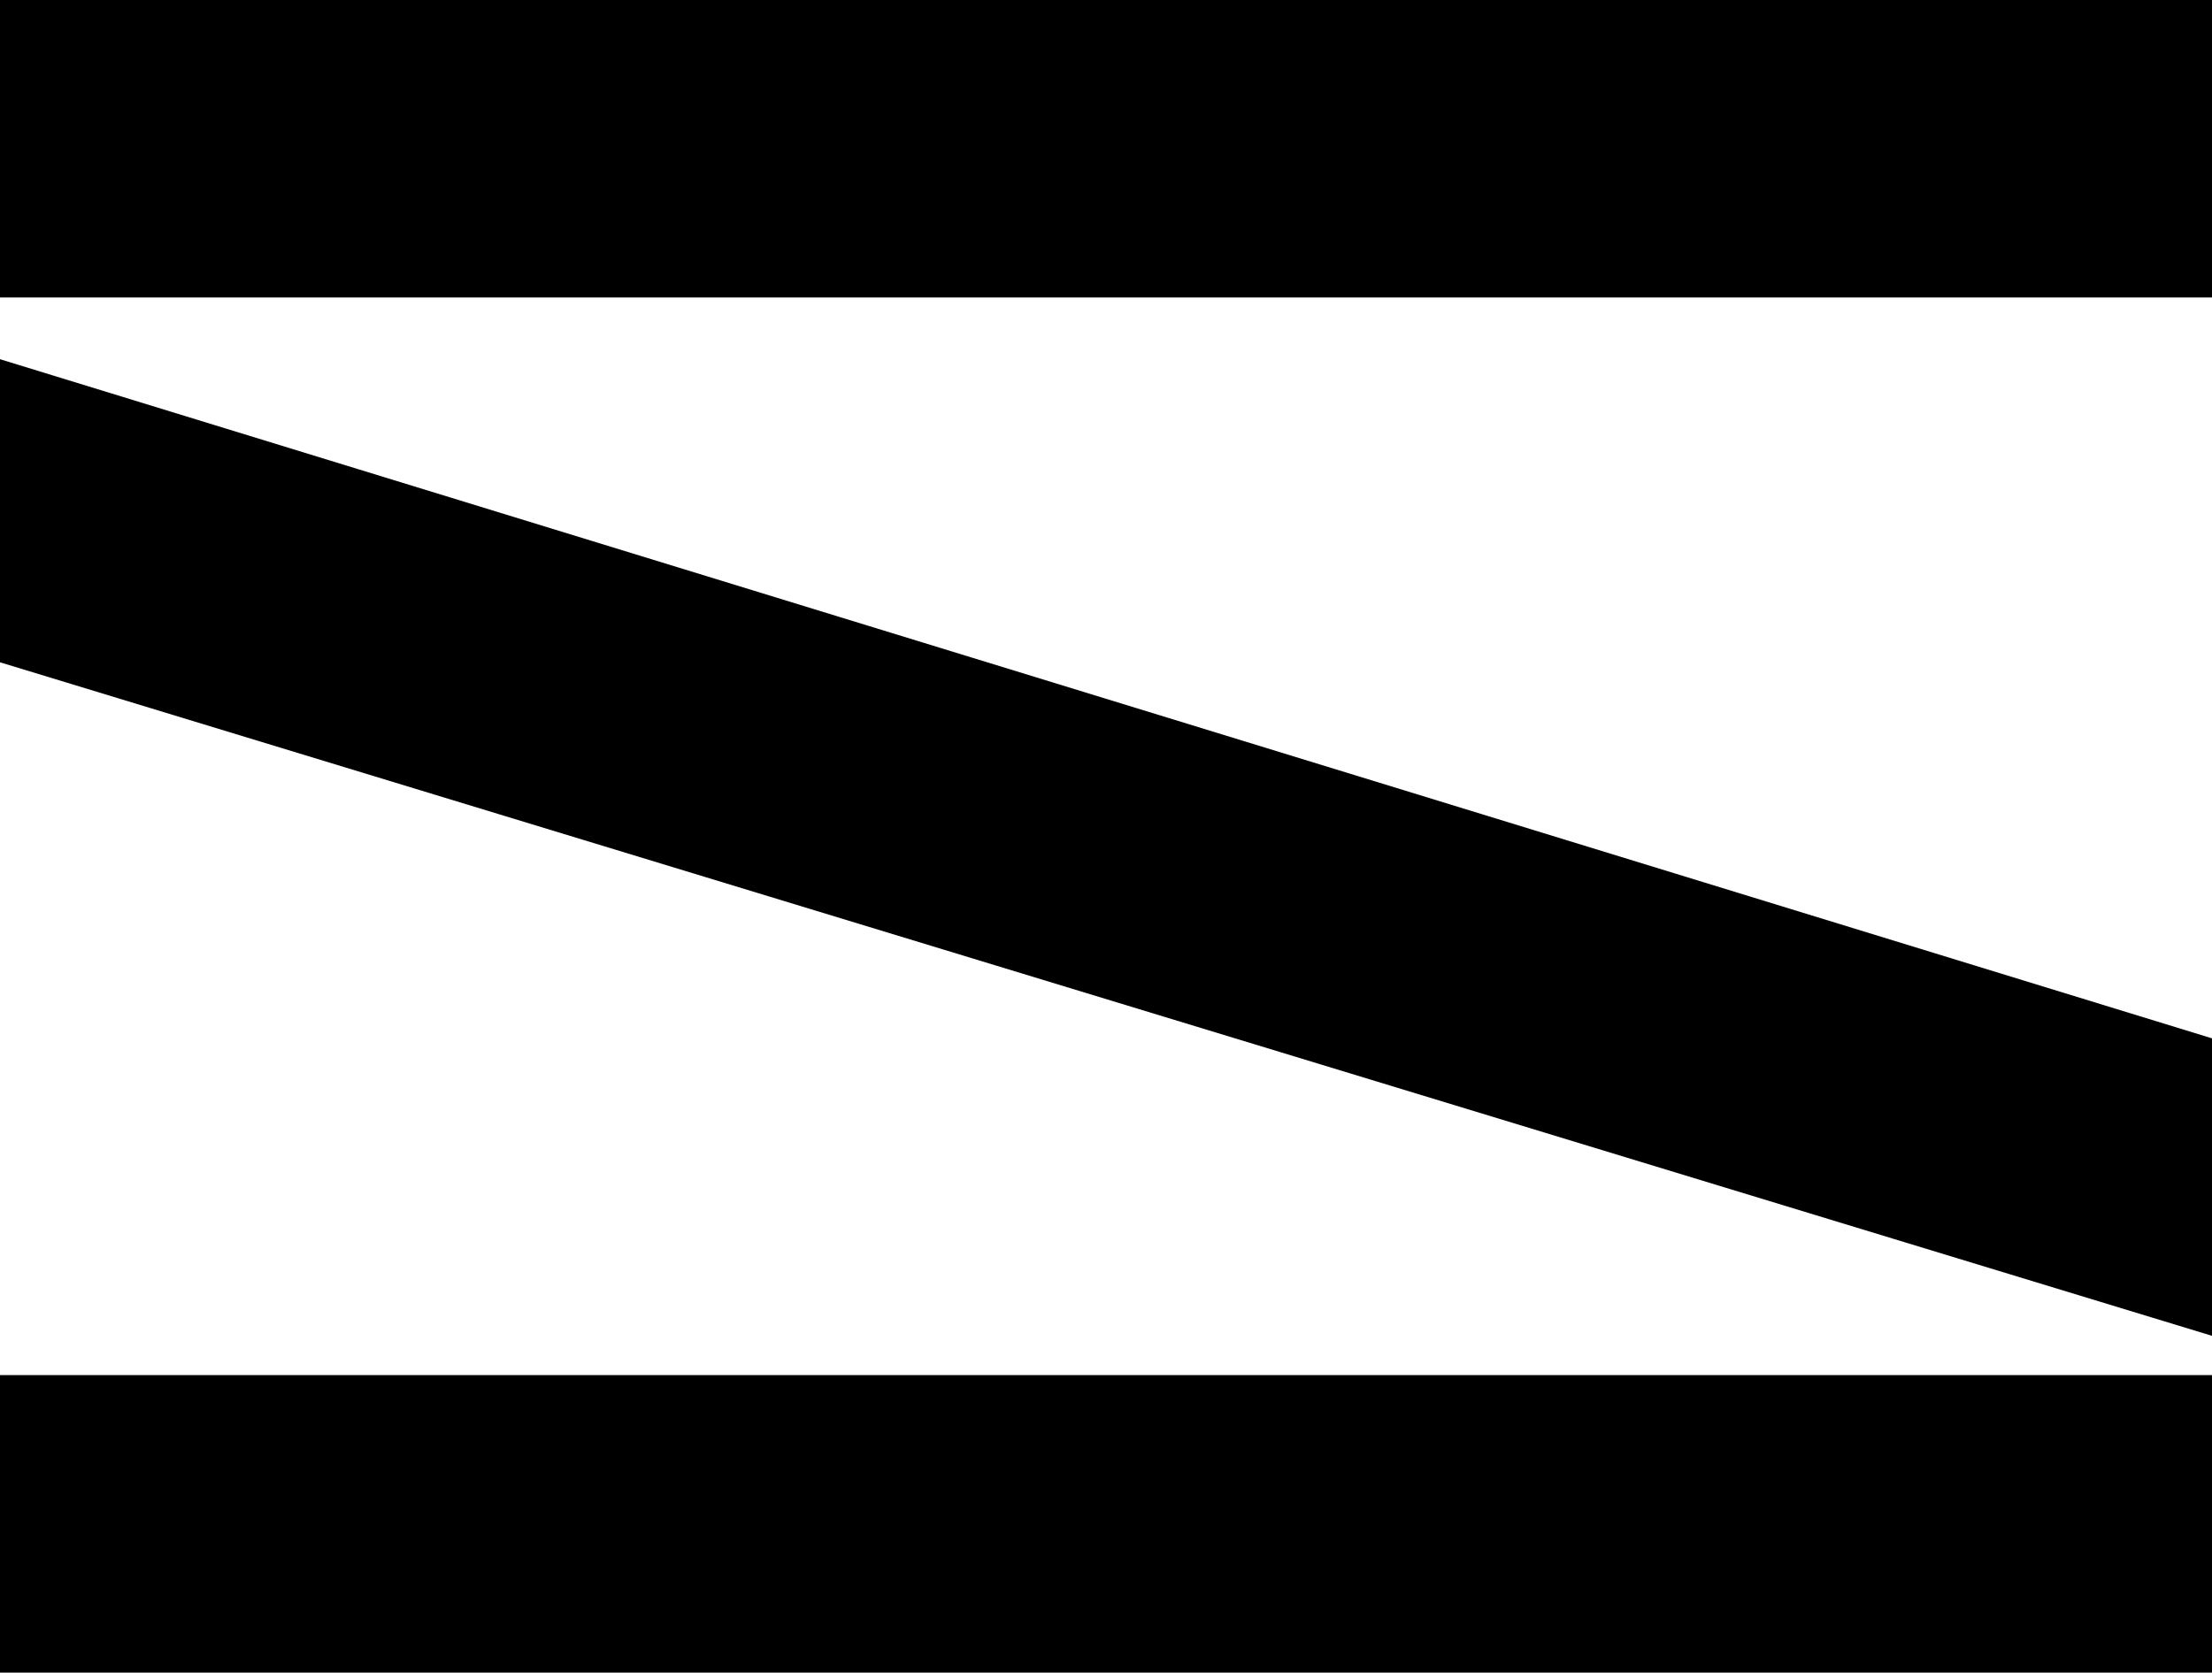
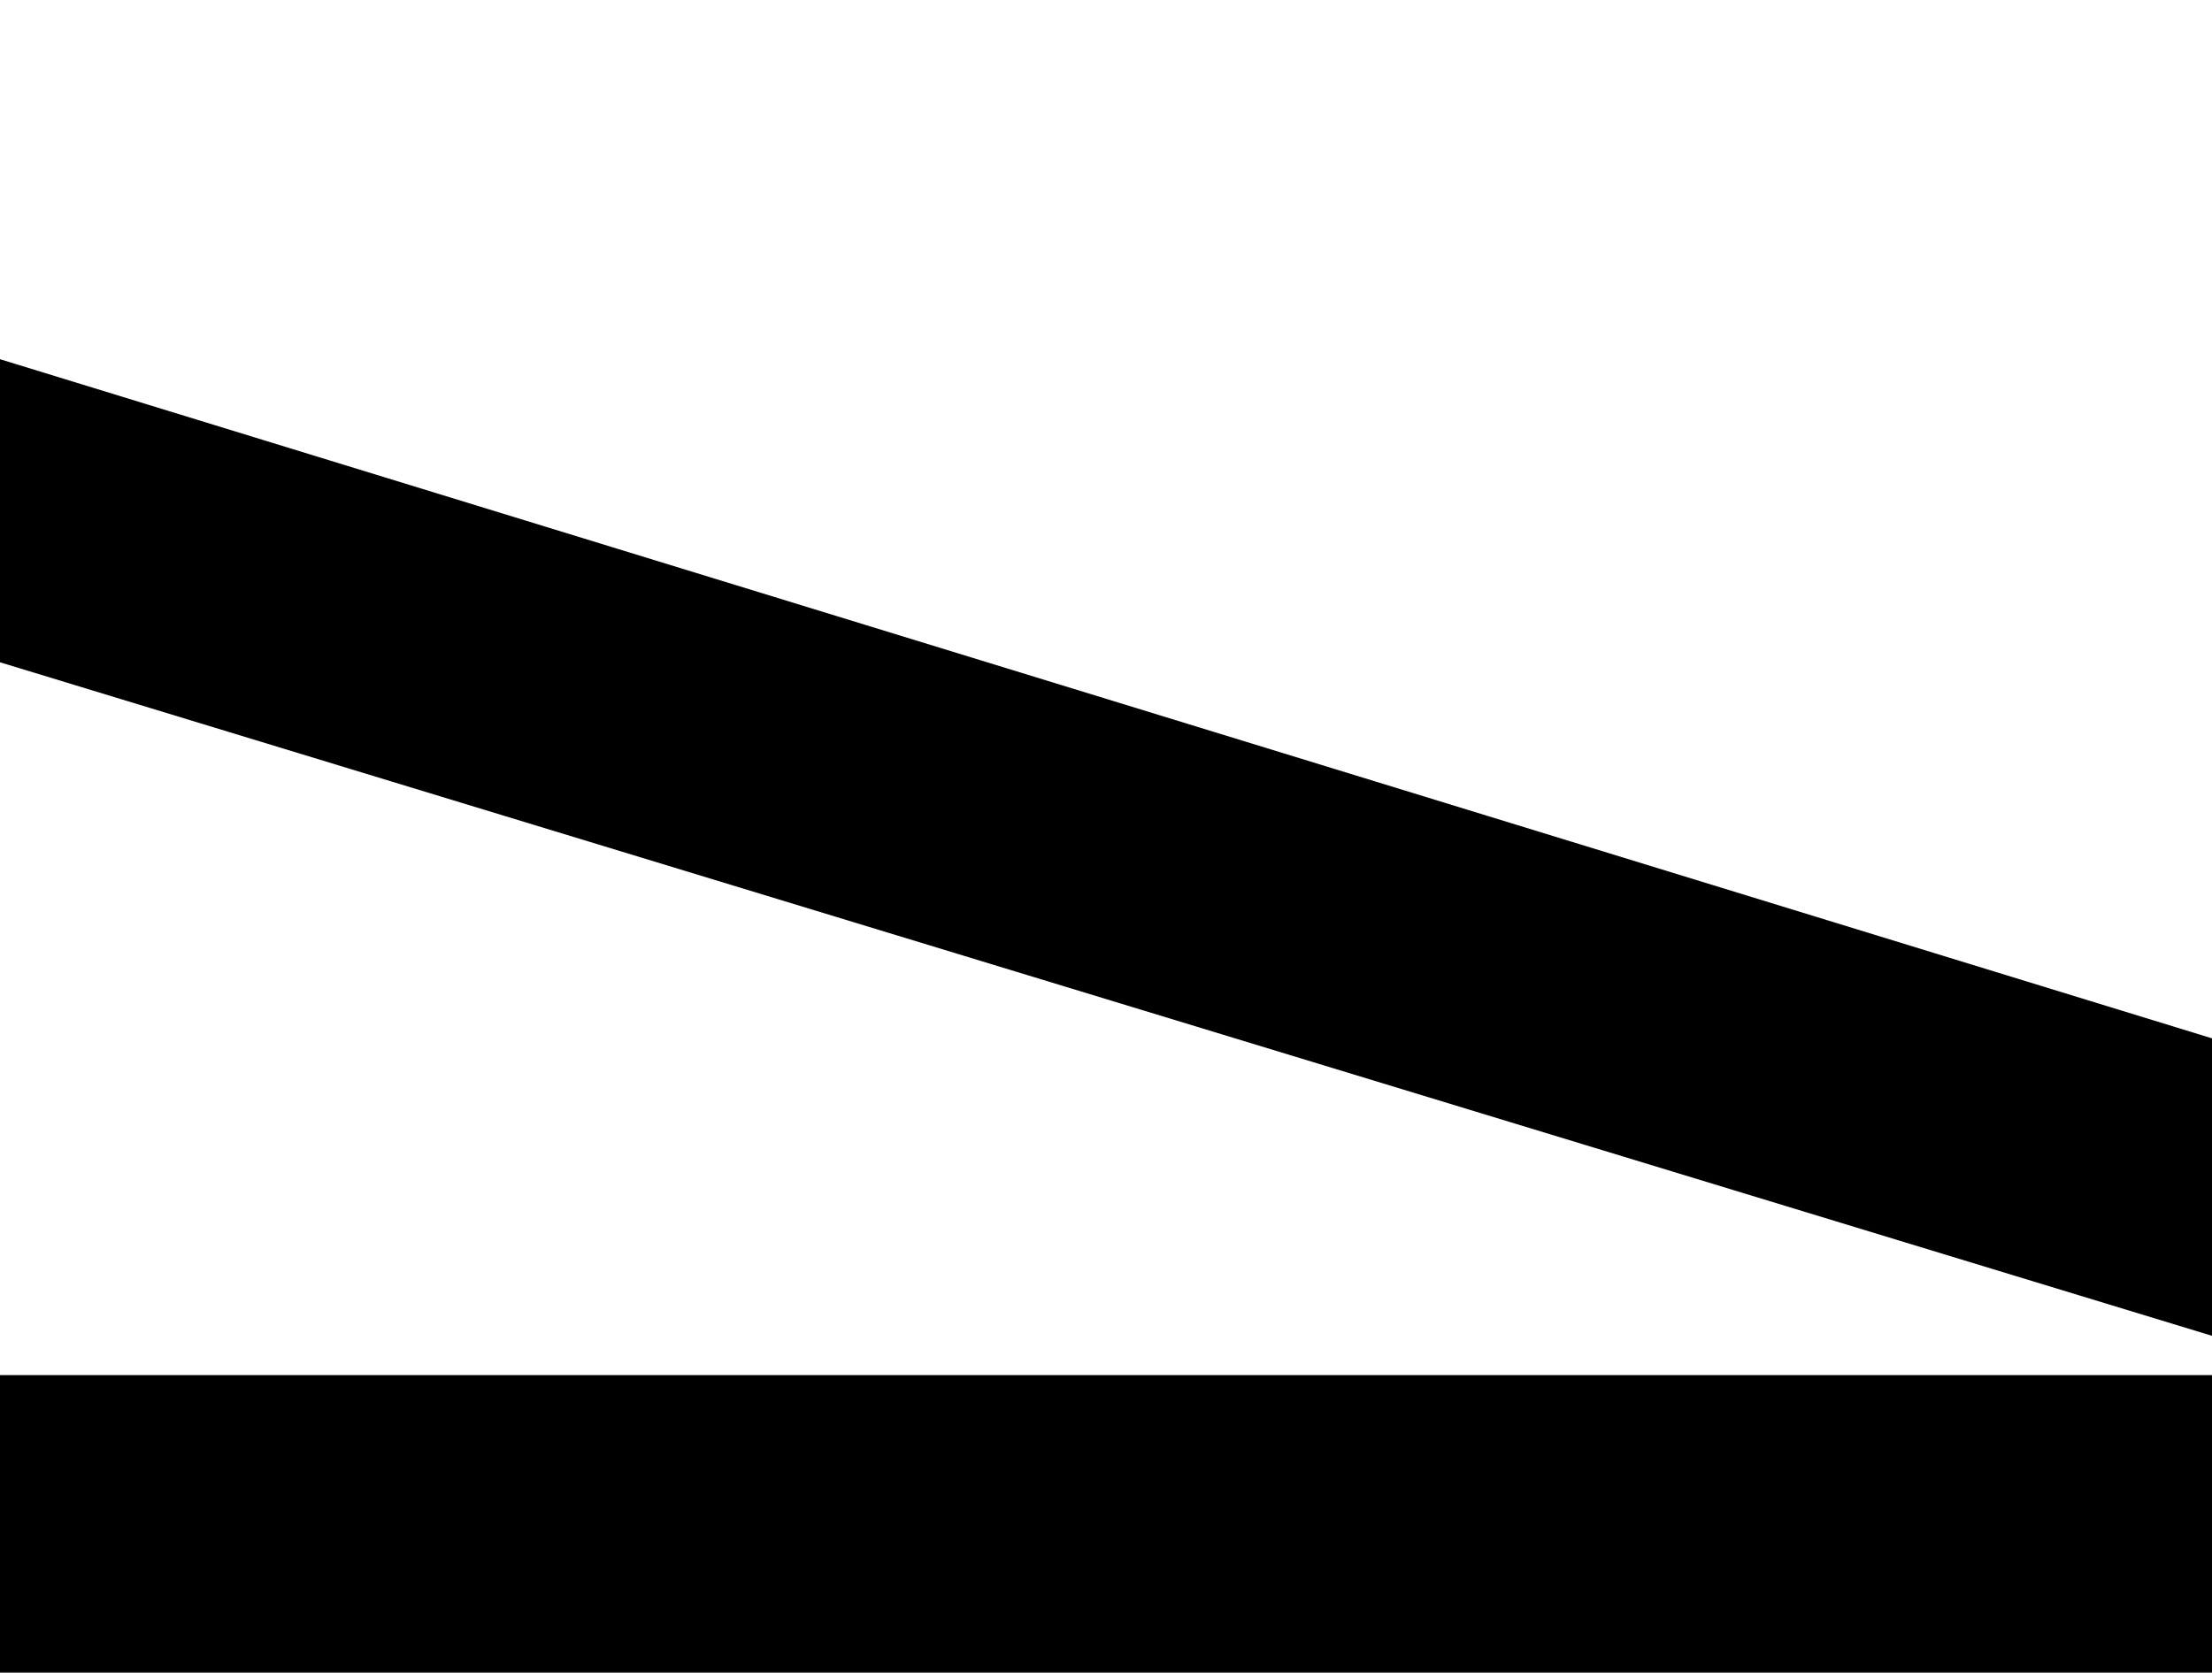
<svg xmlns="http://www.w3.org/2000/svg" version="1.1" id="Layer_1" x="0px" y="0px" viewBox="0 0 39.4 29.9" enable-background="new 0 0 39.4 29.9" xml:space="preserve">
  <g>
    <g>
-       <rect x="0" y="0" width="39.4" height="5.3" />
-     </g>
+       </g>
    <g>
      <polygon points="39.4,18.5 39.4,23.8 0,11.8 0,6.4   " />
      <rect x="0" y="24.5" width="39.4" height="5.3" />
    </g>
  </g>
</svg>